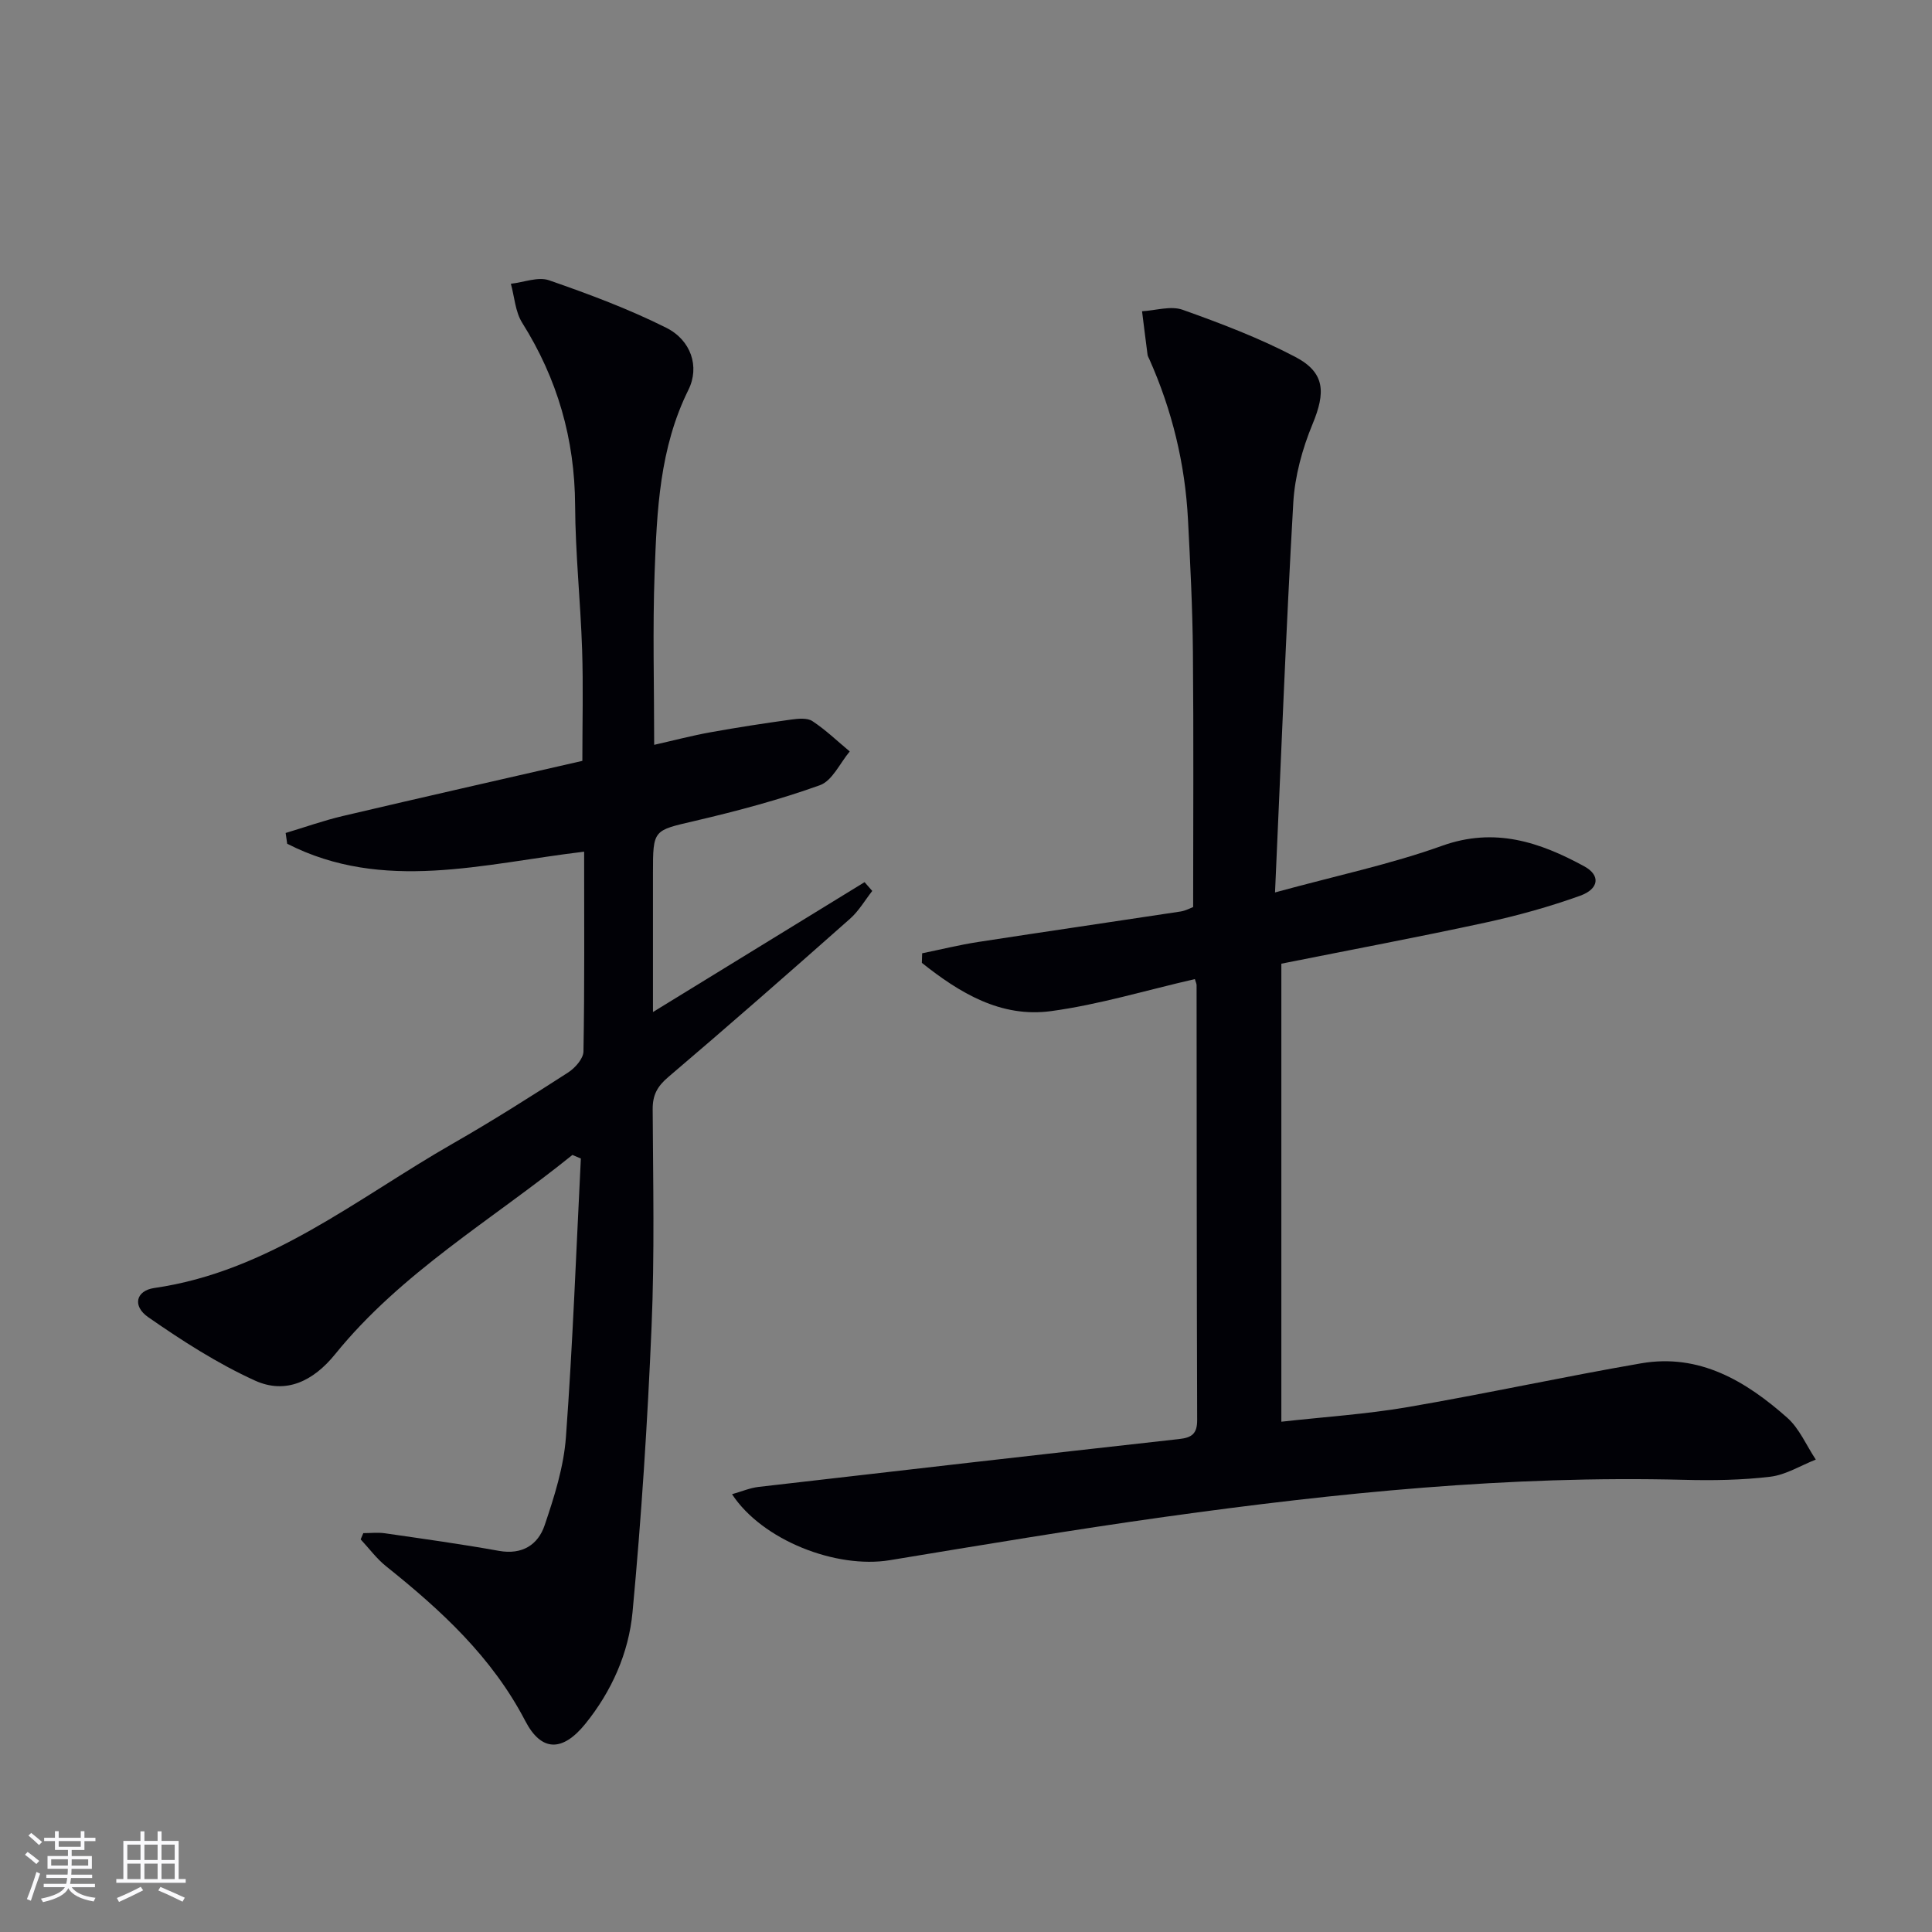
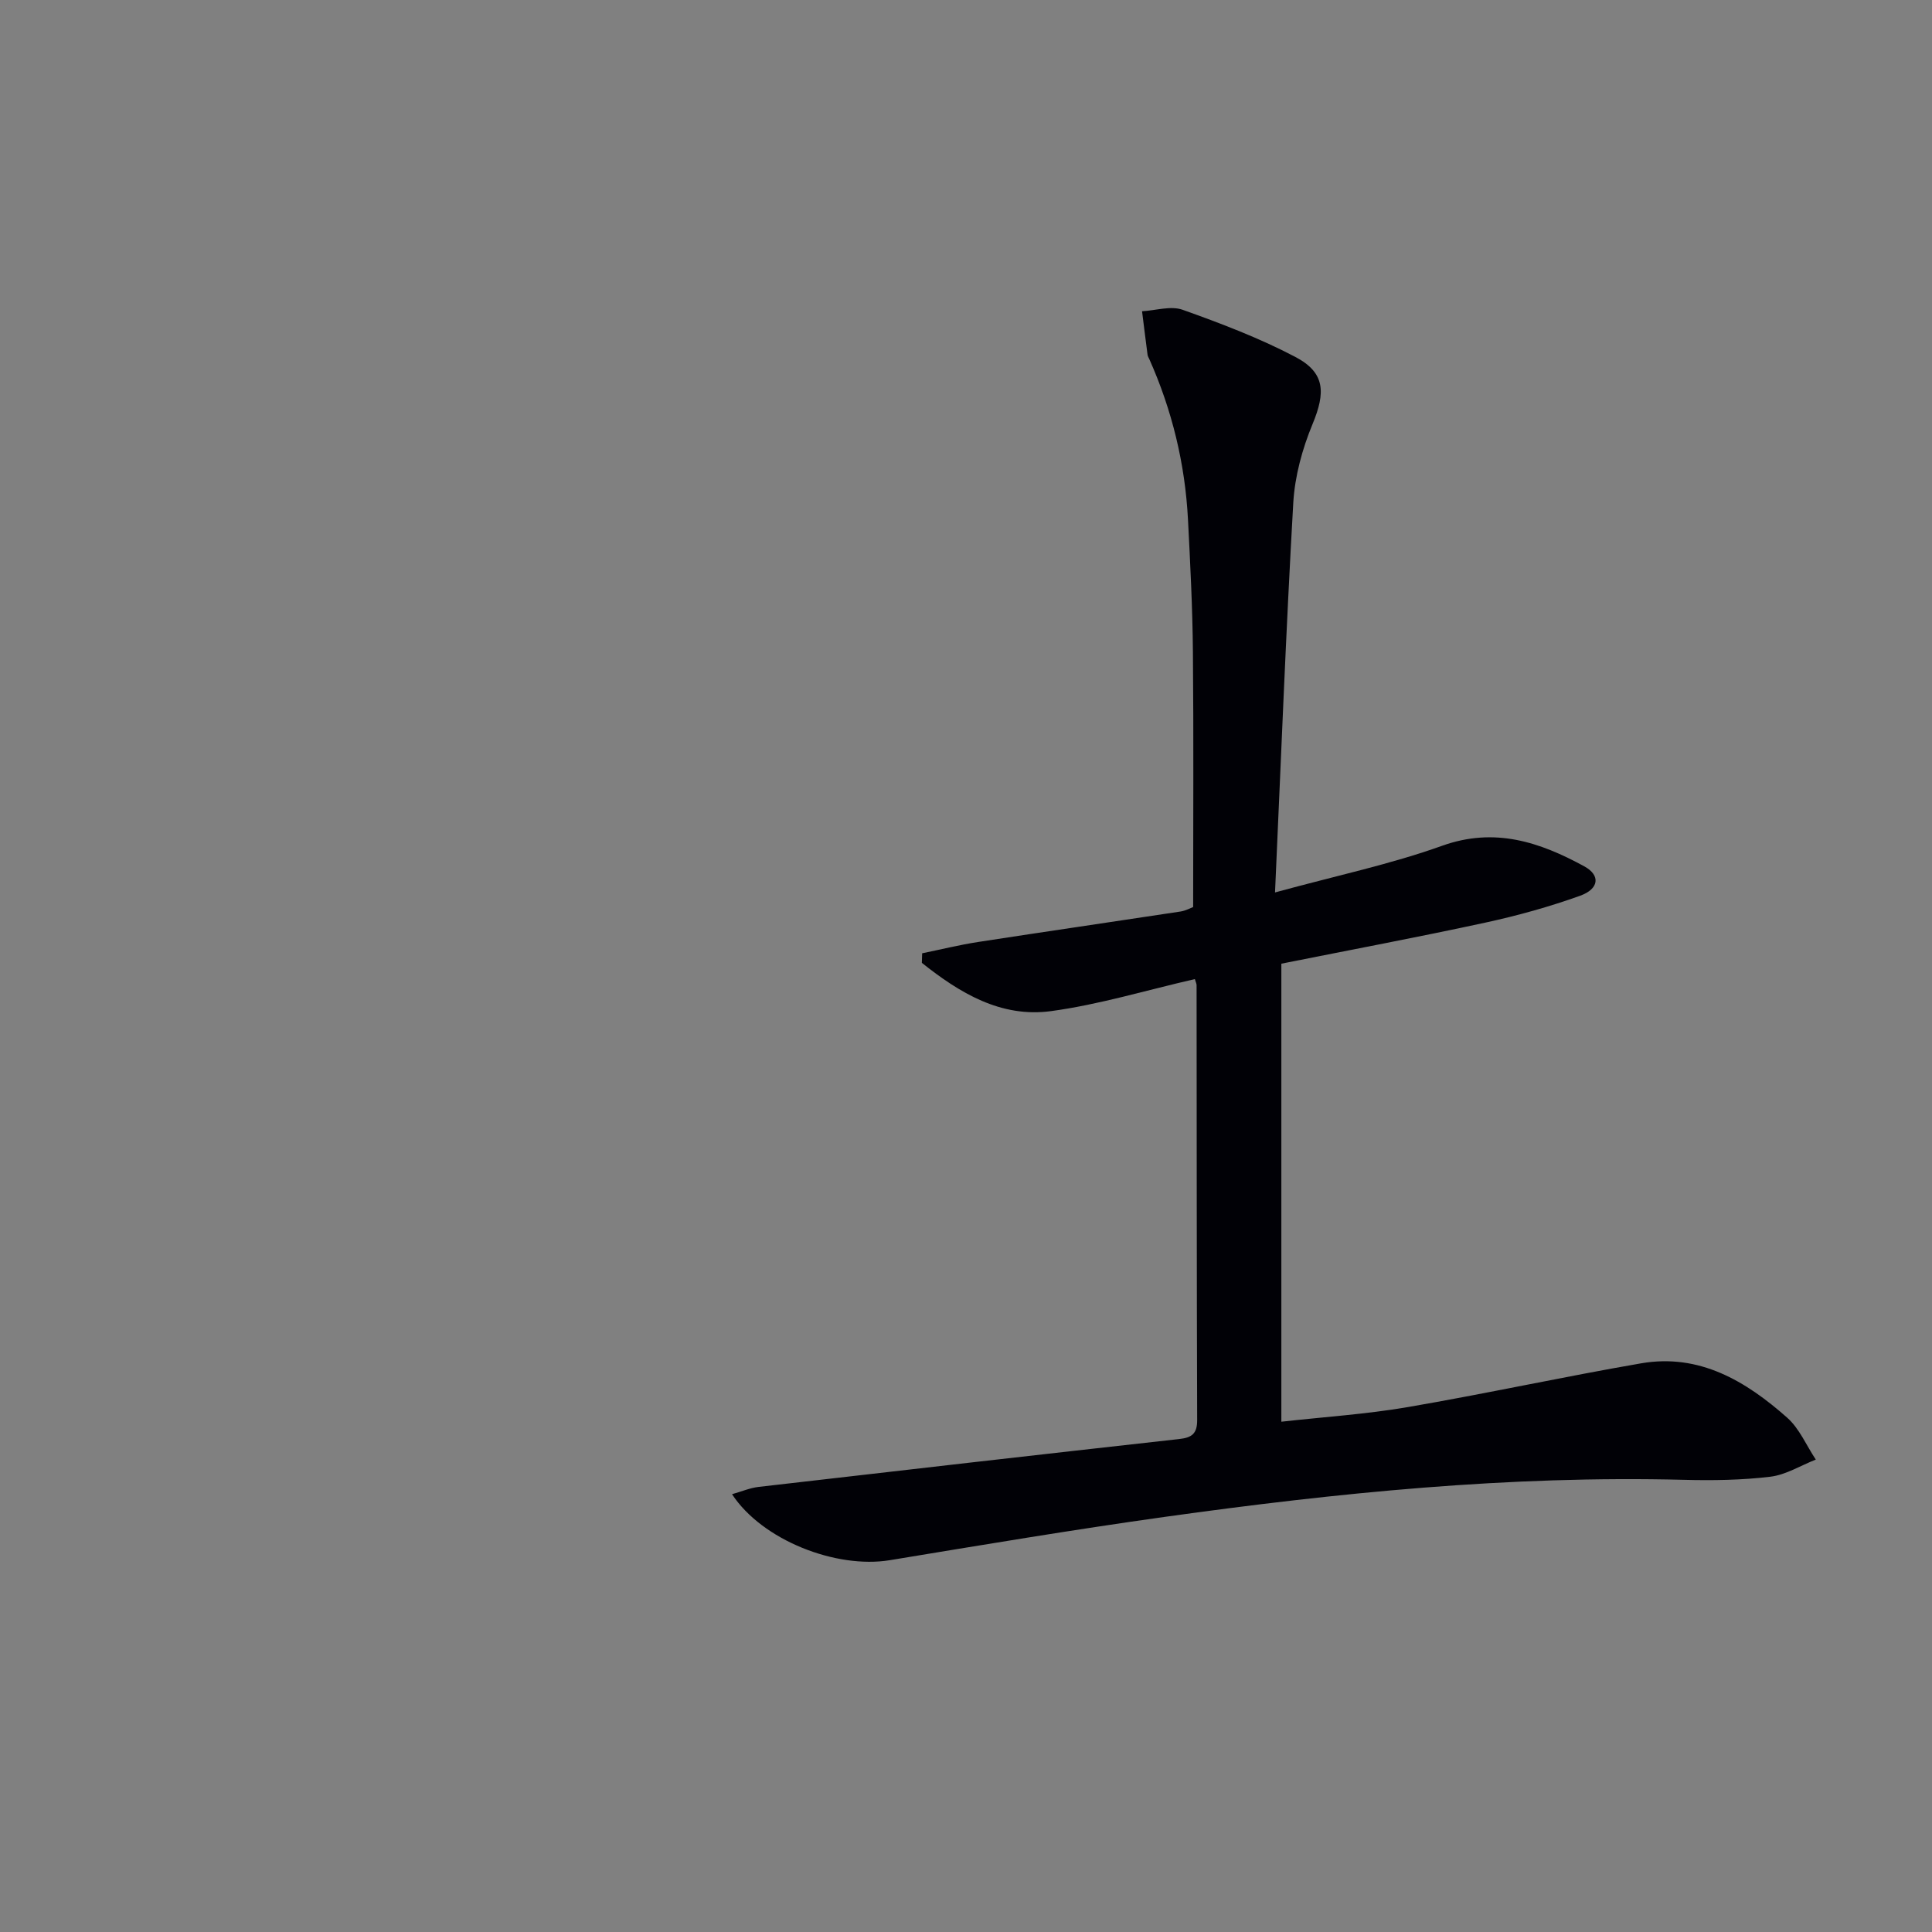
<svg xmlns="http://www.w3.org/2000/svg" enable-background="new 0 0 400 400" viewBox="0 0 400 400">
  <rect x="0" y="0" width="400" height="400" fill="#808080" stroke="none" />
  <path d="m247.38 202.71c-10.08 2.31-19.81 5.28-29.76 6.63-10.45 1.42-18.98-3.81-26.76-9.99.02-.66.04-1.32.06-1.98 3.88-.79 7.73-1.75 11.64-2.35 13.94-2.15 27.91-4.18 41.85-6.3 1.1-.17 2.13-.75 2.62-.93 0-17.89.11-35.34-.05-52.8-.08-9.14-.55-18.29-1.02-27.42-.6-11.55-3.29-22.63-8-33.2-.13-.3-.33-.6-.37-.92-.4-3-.76-6.01-1.14-9.01 2.82-.15 5.95-1.18 8.41-.3 7.94 2.83 15.89 5.85 23.33 9.76 6.2 3.26 6.27 7.36 3.56 13.9-2.12 5.12-3.67 10.78-3.99 16.29-1.51 26.36-2.52 52.75-3.78 80.68 12.71-3.48 23.91-5.83 34.59-9.66 10.91-3.91 20.23-.76 29.43 4.25 3.4 1.85 3.09 4.67-.84 6.09-6.38 2.29-12.97 4.12-19.6 5.56-13.94 3.02-27.96 5.65-42.27 8.51v94.83c8.82-.99 17.56-1.55 26.14-3.02 16.16-2.77 32.2-6.28 48.36-9.07 12.06-2.08 21.67 3.68 30.22 11.25 2.54 2.25 3.98 5.75 5.93 8.68-3.13 1.23-6.19 3.16-9.42 3.55-5.93.71-11.97.8-17.95.64-36.03-.92-71.73 2.69-107.32 7.66-19.05 2.66-38.04 5.85-57.02 8.98-11.14 1.83-26.43-4.14-32.67-13.66 1.99-.56 3.7-1.3 5.48-1.51 29.02-3.36 58.05-6.68 87.08-9.91 2.62-.29 3.75-1.08 3.74-3.94-.1-29.99-.09-59.97-.12-89.96.02-.34-.16-.65-.36-1.33z" fill="#010106" />
-   <path d="m118.51 239.12c-16.64 13.45-35.42 24.32-49.13 41.26-4.5 5.56-10.2 8.36-16.6 5.45-7.76-3.53-15.07-8.24-22.09-13.12-3.33-2.31-2.55-5.49 1.24-6.04 23.85-3.44 41.97-18.56 61.91-29.96 8.08-4.62 15.95-9.62 23.78-14.66 1.44-.93 3.15-2.86 3.18-4.35.24-13.64.14-27.29.14-41.37-20.85 2.47-41.59 8.51-61.48-1.64-.11-.74-.21-1.49-.32-2.23 3.95-1.18 7.85-2.58 11.86-3.52 16.45-3.87 32.94-7.6 49.57-11.41 0-7.81.2-15.43-.05-23.04-.33-9.96-1.4-19.91-1.45-29.87-.07-13.72-3.66-26.19-10.95-37.78-1.44-2.28-1.6-5.37-2.35-8.09 2.66-.29 5.63-1.51 7.91-.72 8.24 2.86 16.47 5.93 24.26 9.83 5.12 2.56 6.97 8.05 4.59 12.85-5.97 12.04-6.53 24.97-7 37.89-.42 11.63-.09 23.28-.09 35.61 4.04-.91 7.82-1.91 11.66-2.6 5.54-1 11.12-1.86 16.7-2.63 1.45-.2 3.32-.39 4.4.32 2.76 1.82 5.17 4.15 7.73 6.28-2.03 2.41-3.61 6.07-6.18 6.99-8.4 3.02-17.09 5.33-25.8 7.37-8.69 2.03-8.76 1.74-8.76 10.8v28.79c15.03-9.23 29.42-18.06 43.81-26.89.53.61 1.06 1.22 1.59 1.82-1.51 1.93-2.78 4.14-4.58 5.74-12.46 11.03-24.97 22.01-37.65 32.79-2.27 1.93-3.25 3.72-3.23 6.67.08 15 .41 30.01-.23 44.98-.83 19.73-2.1 39.47-3.94 59.13-.79 8.45-4.31 16.38-9.78 23.14-4.67 5.76-9.06 5.87-12.43-.61-6.89-13.24-17.43-22.92-28.8-32.01-1.98-1.58-3.53-3.71-5.28-5.58.18-.43.37-.86.55-1.29 1.49 0 3.01-.18 4.47.03 7.88 1.14 15.78 2.23 23.61 3.64 4.83.86 8.1-1.26 9.47-5.32 2-5.91 3.95-12.07 4.4-18.24 1.41-19.19 2.12-38.44 3.09-57.67-.58-.23-1.17-.48-1.75-.74z" fill="#010106" />
  <g fill="#fafafc">
-     <path d="m5.17 384 .55-.58c.85.61 1.65 1.24 2.4 1.87l-.59.64c-.83-.73-1.62-1.38-2.36-1.93m1.22 9.53-.82-.34c.71-1.76 1.37-3.64 1.98-5.63.24.13.5.25.76.36-.6 1.67-1.24 3.54-1.92 5.61m-.5-13.5.57-.54c.56.44 1.31 1.06 2.26 1.87l-.64.64c-.68-.66-1.41-1.32-2.19-1.97m3.25.46h2.24v-1.36h.77v1.36h4.57v-1.36h.76v1.36h2.28v.69h-2.28v1.84h-2.64v1.26h4.18v2.64h-4.21c0 .45-.02.86-.05 1.21h4.32v.69h-4.38c-.04.34-.1.75-.19 1.22h5.15v.69h-4.82c.87 1.19 2.51 1.92 4.93 2.19-.17.32-.3.57-.37.76-2.77-.49-4.52-1.41-5.26-2.76-.56 1.26-2.3 2.23-5.24 2.9-.12-.24-.26-.48-.43-.72 2.73-.55 4.38-1.34 4.96-2.38h-4.38v-.69h4.65c.1-.38.17-.79.21-1.22h-4.32v-.69h4.4c.03-.34.05-.75.05-1.21h-4.2v-2.64h4.23v-1.26h-2.69v-1.84h-2.24zm1.46 4.46v1.29h3.45c.01-.4.02-.57.01-.53v-.32-.45h-3.46zm1.55-2.59h4.57v-1.19h-4.57zm6.11 2.59h-3.42v.77c-.01.19-.01.37-.02.53h3.44z" />
-     <path d="m32.63 379.16h.82v1.98h3.54v7.89h1.46v.78h-14.37v-.78h1.46v-7.89h3.54v-1.98h.82v1.98h2.73zm-3.49 11.48.5.73c-1.61.82-3.28 1.63-5 2.41-.13-.27-.28-.55-.44-.82 1.75-.72 3.4-1.49 4.94-2.32m-2.78-5.55h2.73v-3.18h-2.73zm0 3.95h2.73v-3.2h-2.73zm3.54-3.95h2.73v-3.18h-2.73zm0 3.95h2.73v-3.2h-2.73zm7.89 4.68c-1.84-.92-3.51-1.7-5.02-2.32l.45-.73c1.89.8 3.57 1.55 5.04 2.23zm-1.62-11.81h-2.73v3.18h2.73zm-2.73 7.13h2.73v-3.2h-2.73z" />
-   </g>
+     </g>
</svg>